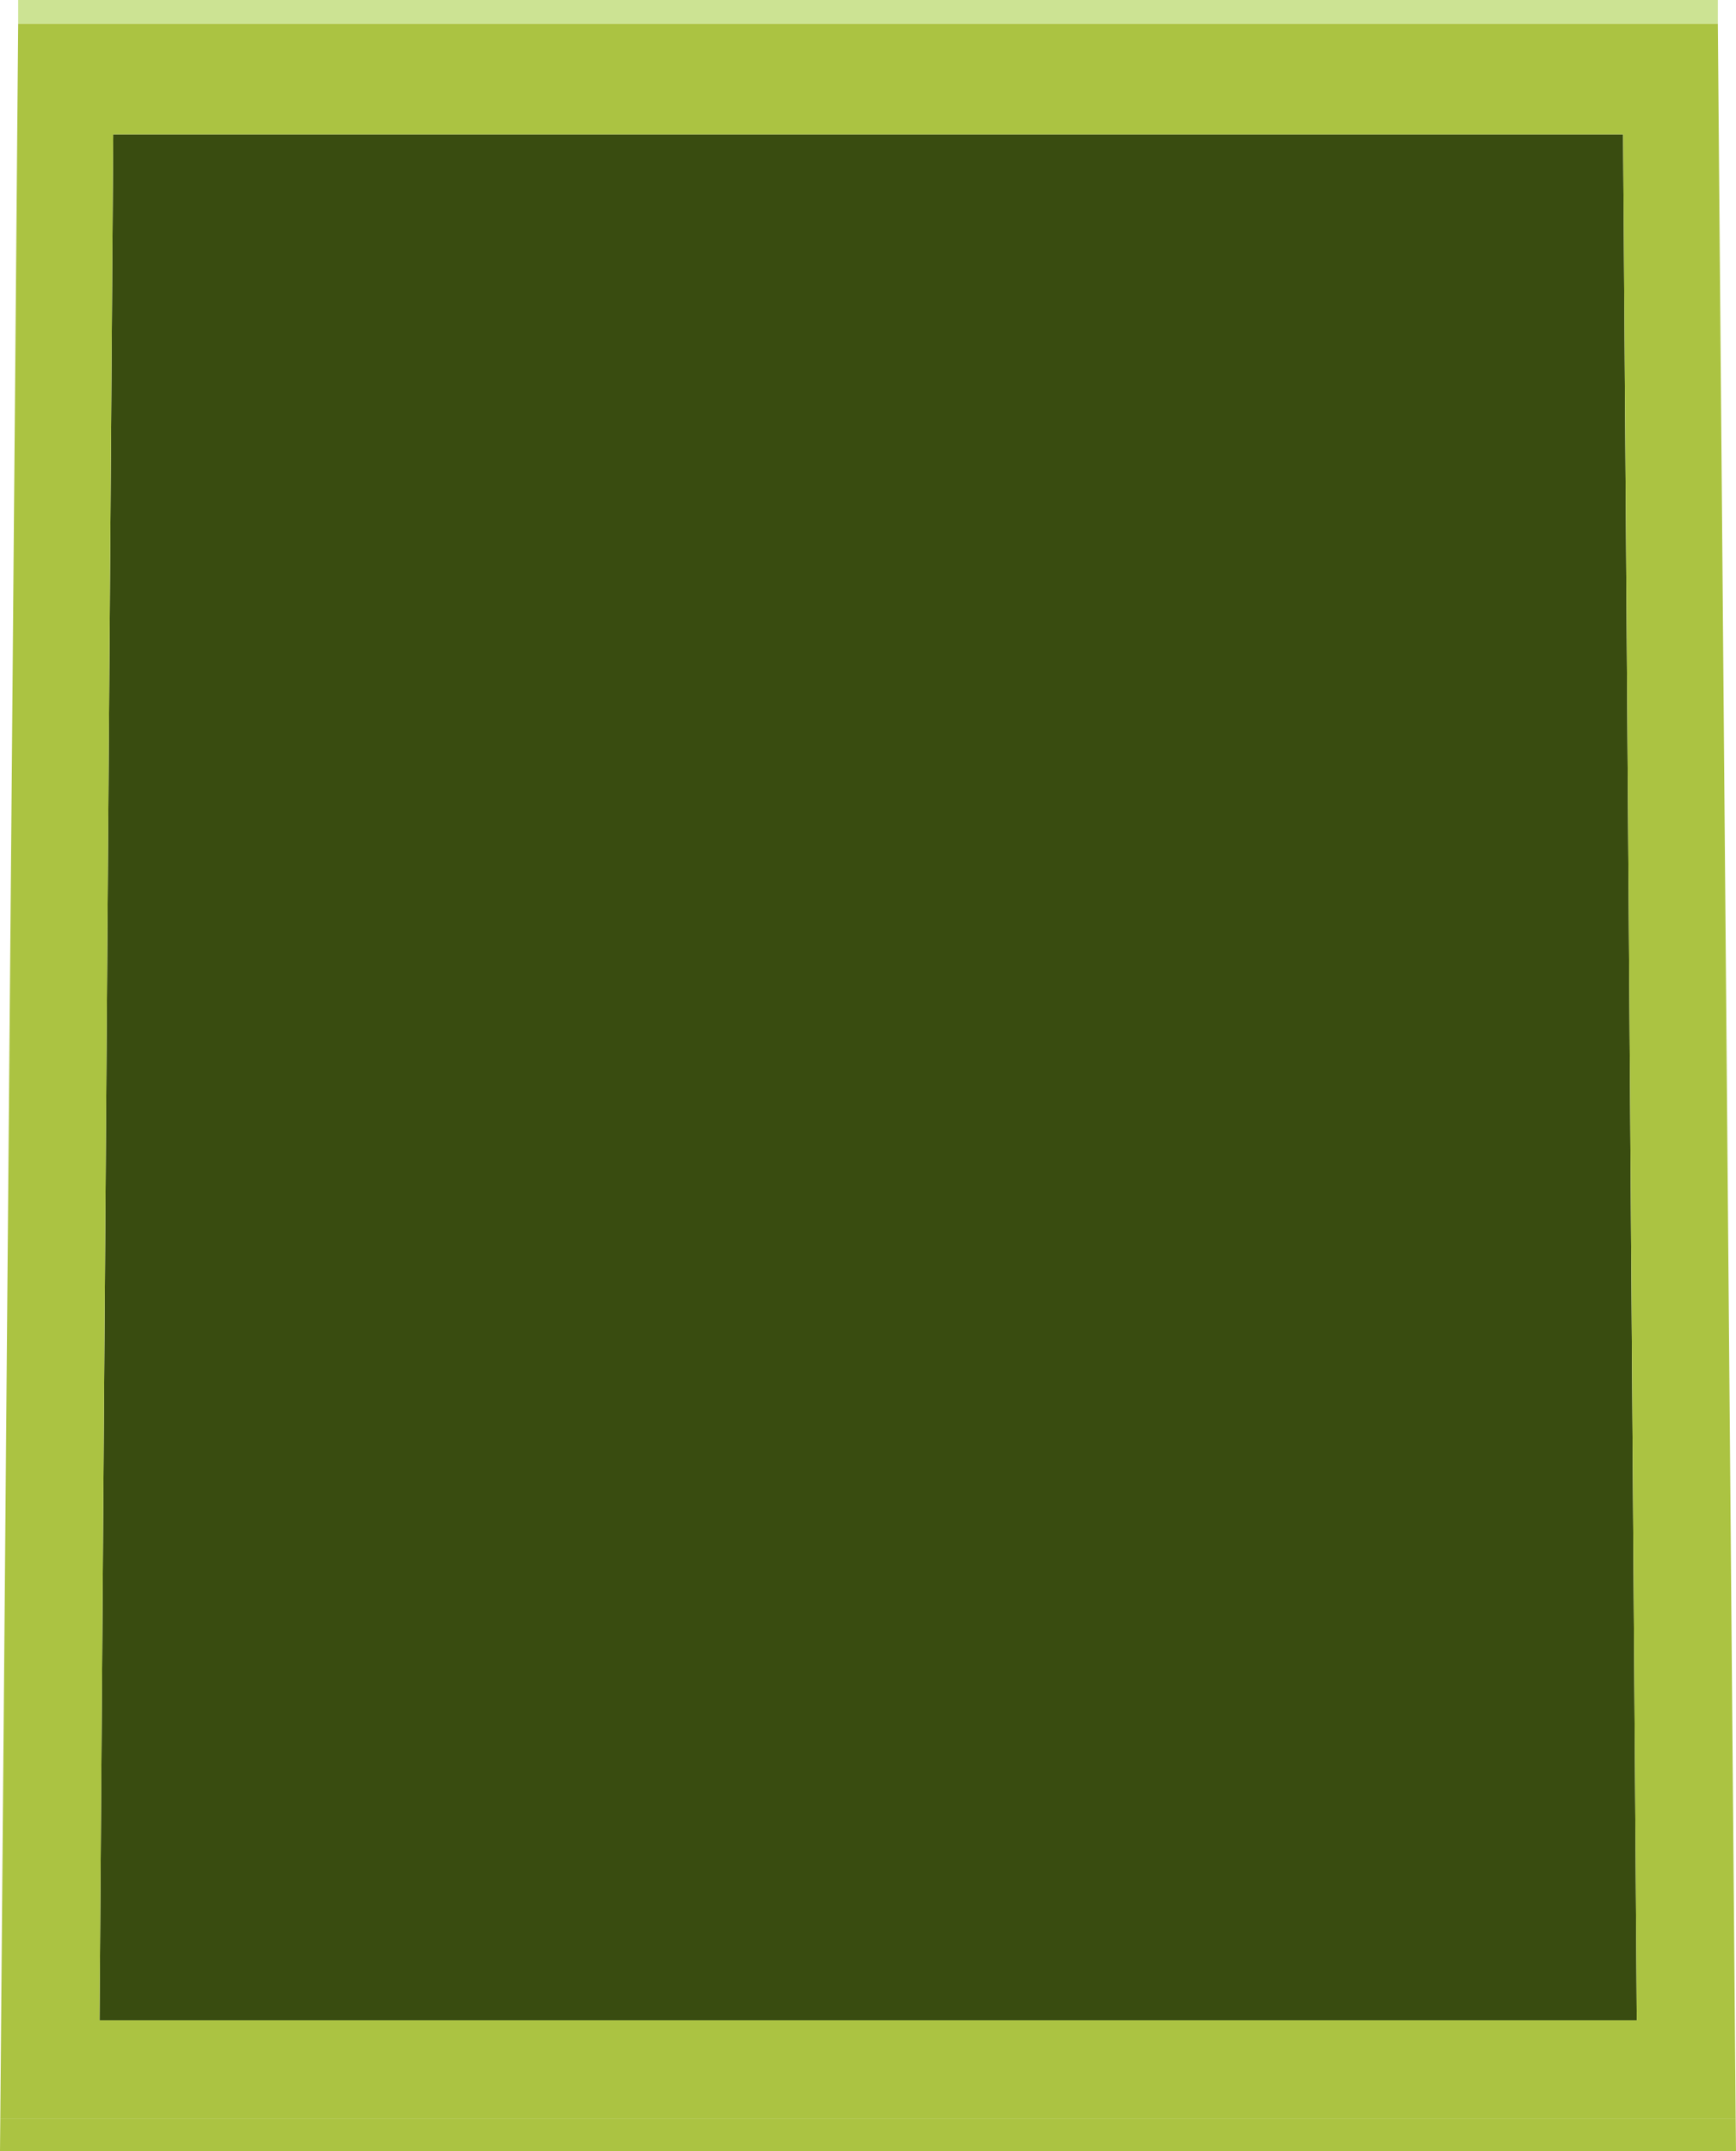
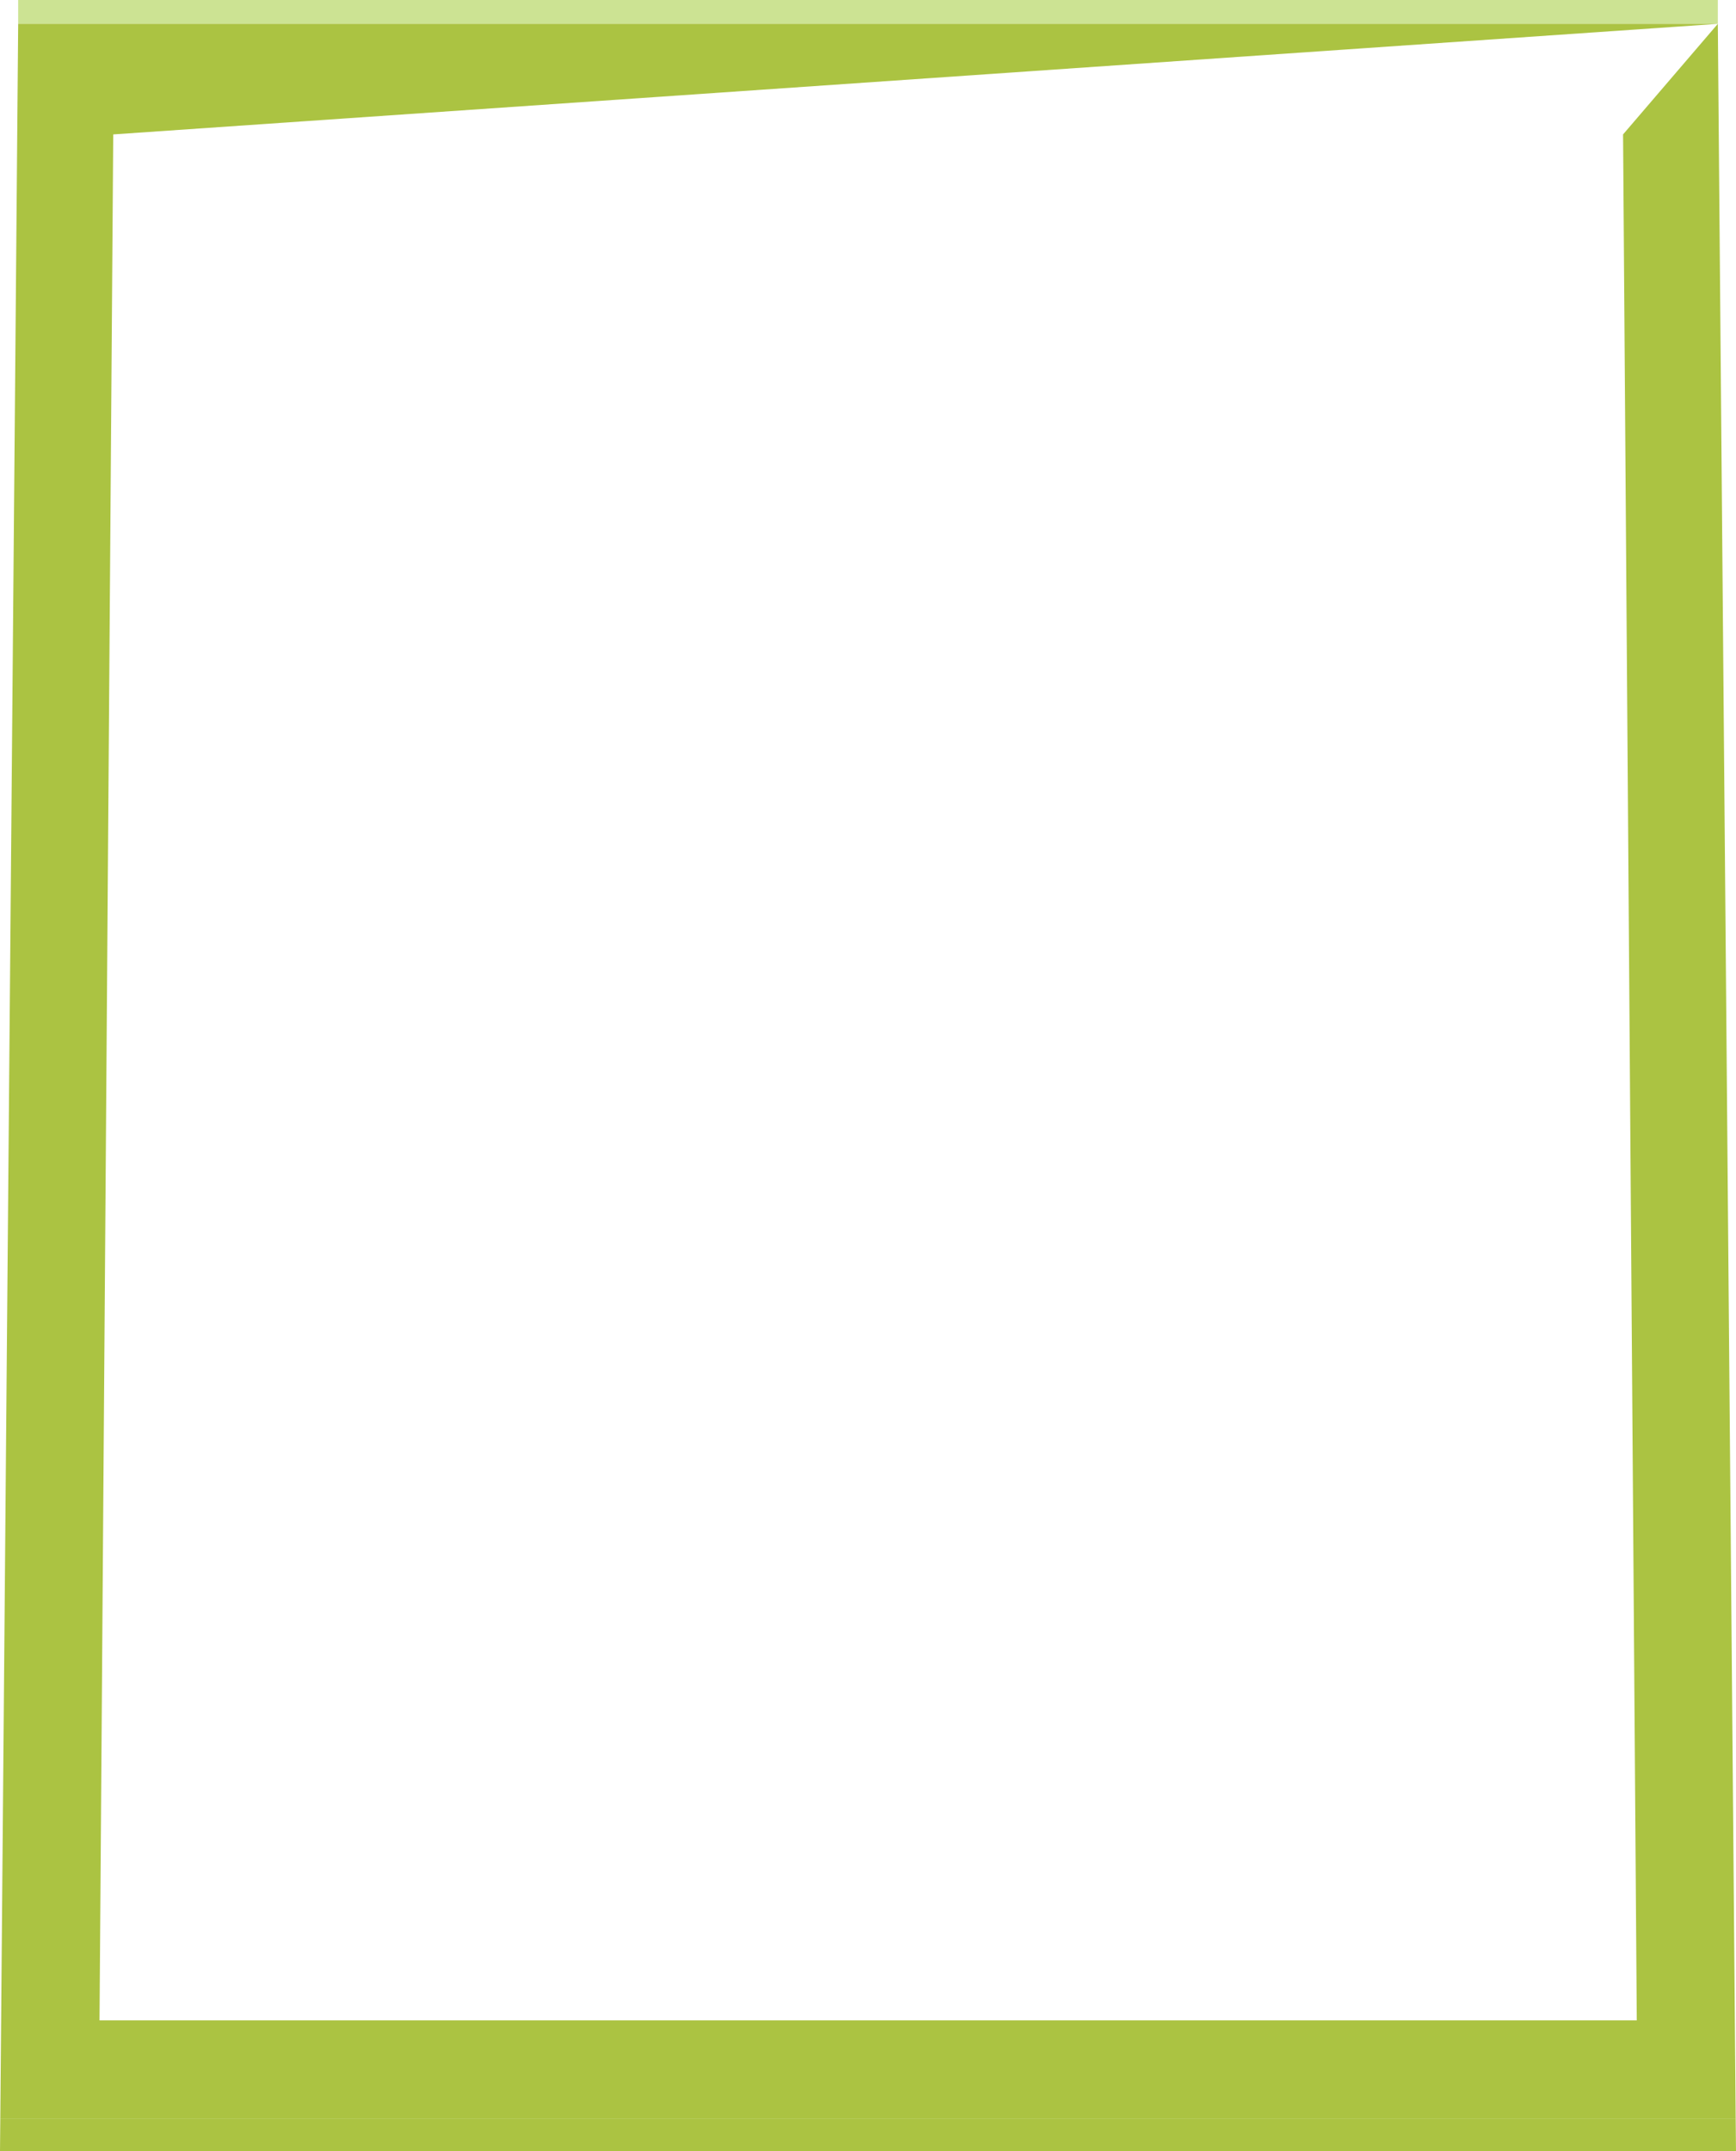
<svg xmlns="http://www.w3.org/2000/svg" height="360.9px" width="291.3px">
  <g transform="matrix(1.0, 0.0, 0.0, 1.0, 145.65, 180.45)">
    <path d="M145.65 180.45 L-145.65 180.45 -145.6 174.95 145.6 174.95 145.65 180.45" fill="#abc342" fill-rule="evenodd" stroke="none" />
    <path d="M-142.6 -176.45 L-142.6 -180.45 142.6 -180.45 142.6 -176.45 -142.6 -176.45" fill="#cce393" fill-rule="evenodd" stroke="none" />
-     <path d="M126.7 -157.9 L129.0 158.5 -128.95 158.5 -126.65 -157.9 126.7 -157.9" fill="#394c10" fill-rule="evenodd" stroke="none" />
-     <path d="M142.6 -176.45 L145.6 174.95 -145.6 174.95 -142.6 -176.45 142.6 -176.45 M126.7 -157.9 L-126.65 -157.9 -128.95 158.5 129.0 158.5 126.7 -157.9" fill="#abc342" fill-rule="evenodd" stroke="none" />
+     <path d="M142.6 -176.45 L145.6 174.95 -145.6 174.95 -142.6 -176.45 142.6 -176.45 L-126.65 -157.9 -128.95 158.5 129.0 158.5 126.7 -157.9" fill="#abc342" fill-rule="evenodd" stroke="none" />
  </g>
</svg>